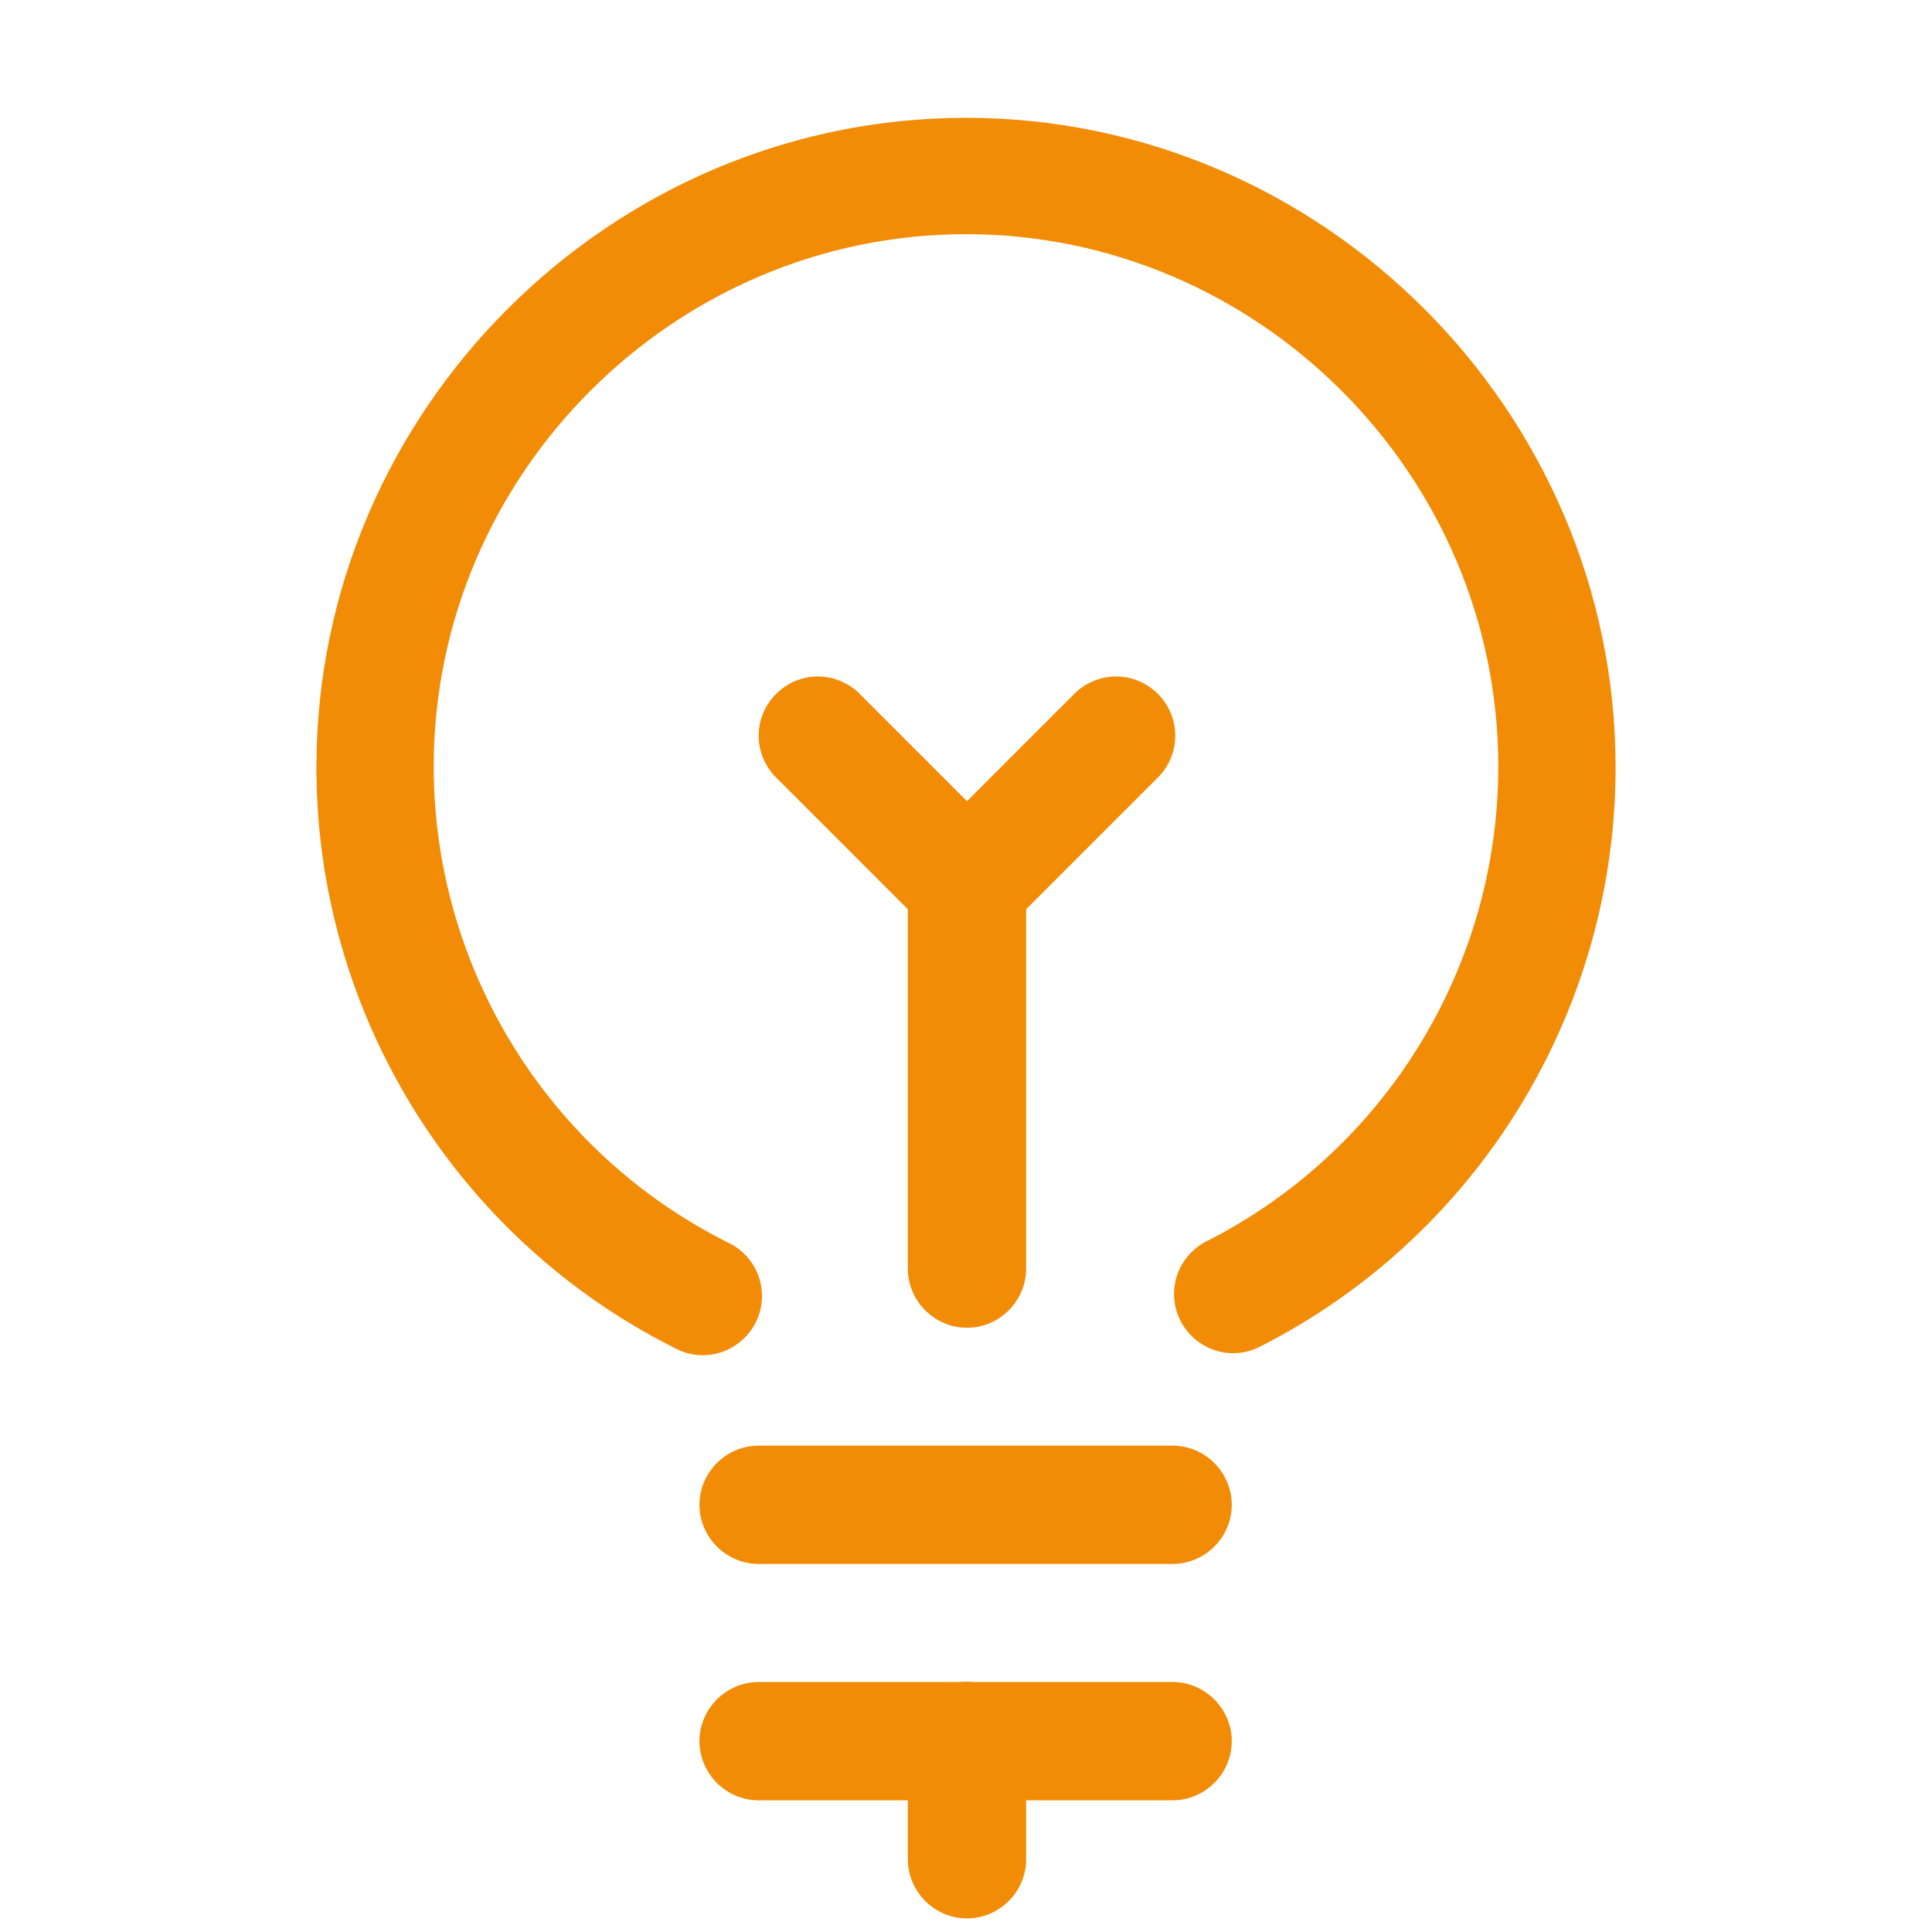
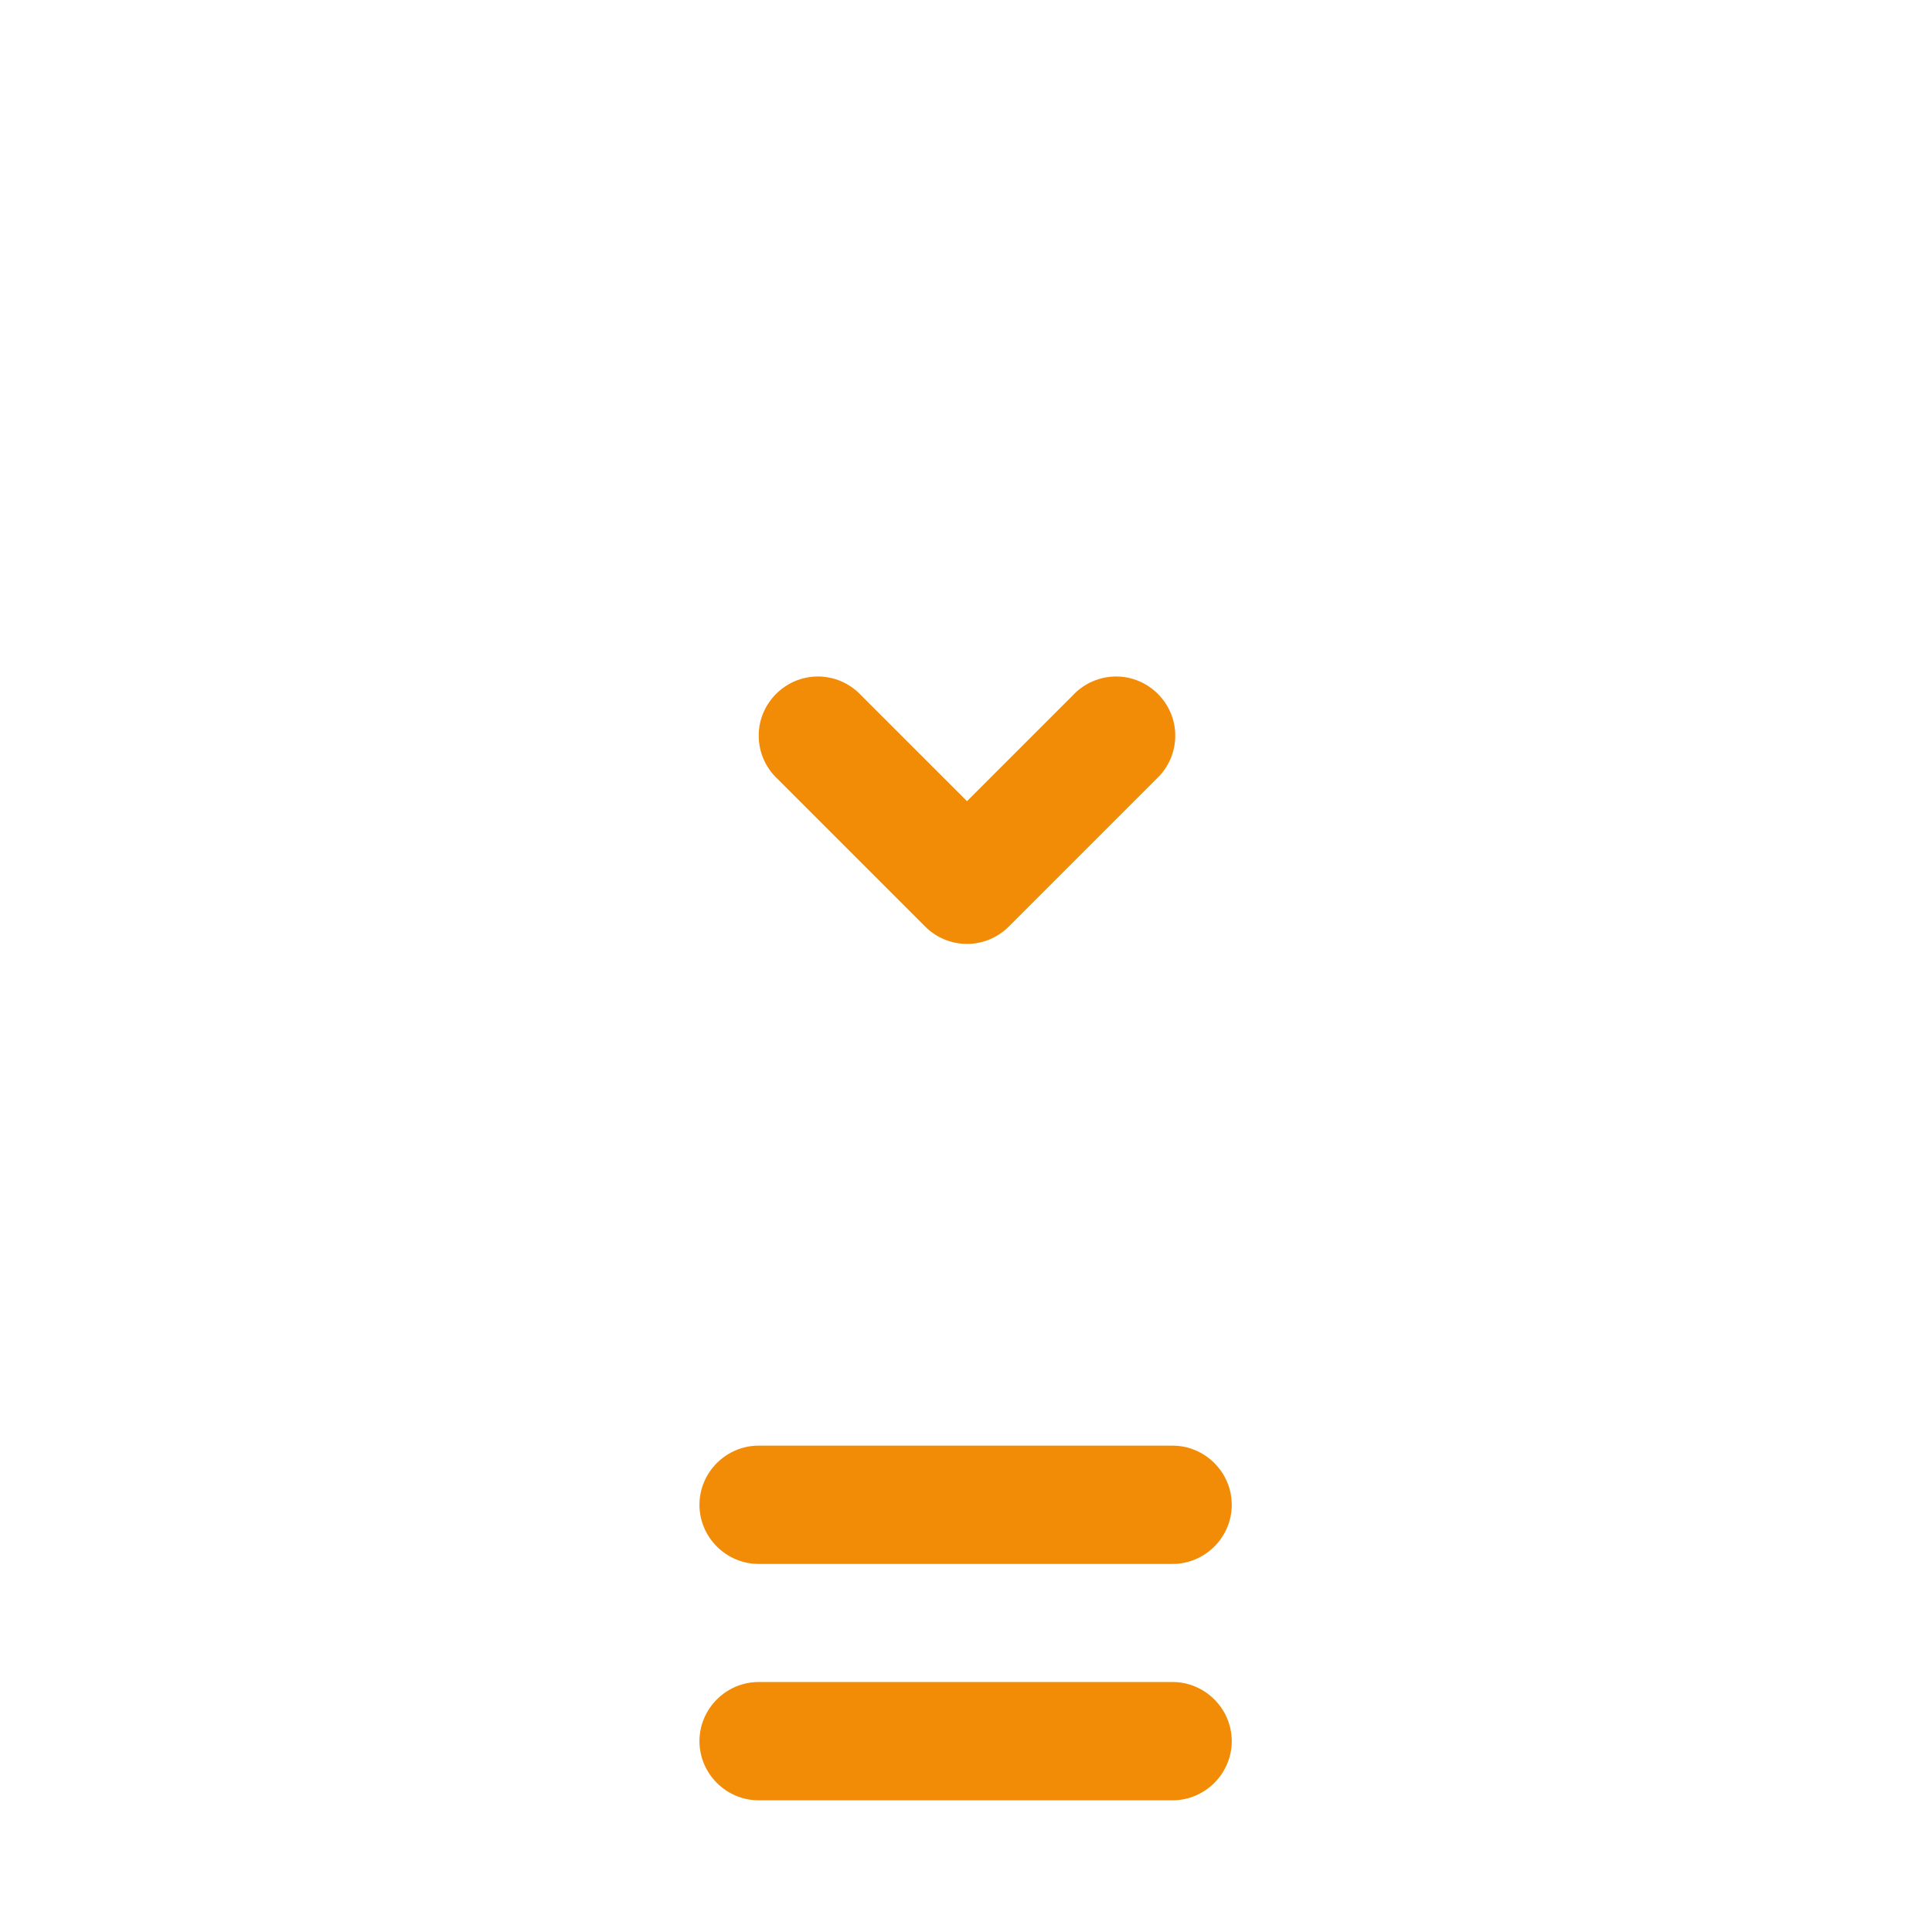
<svg xmlns="http://www.w3.org/2000/svg" width="100%" height="100%" viewBox="0 0 98 98" version="1.1" xml:space="preserve" style="fill-rule:evenodd;clip-rule:evenodd;stroke-linejoin:round;stroke-miterlimit:1.414;">
  <g>
    <g transform="matrix(1,0,0,1,-428.2,0)">
-       <path d="M490.68,68.64C489.062,68.6 487.753,67.259 487.753,65.641C487.753,64.539 488.36,63.523 489.33,63C498.433,58.423 504.2,49.067 504.2,38.878C504.2,24.066 492.012,11.878 477.2,11.878C462.388,11.878 450.2,24.066 450.2,38.878C450.2,49.067 455.967,58.423 465.07,63C466.152,63.481 466.852,64.558 466.852,65.742C466.852,67.387 465.498,68.742 463.852,68.742C463.332,68.742 462.822,68.607 462.37,68.35C451.276,62.759 444.25,51.349 444.25,38.926C444.25,20.85 459.124,5.976 477.2,5.976C495.276,5.976 510.15,20.85 510.15,38.926C510.15,51.349 503.124,62.759 492.03,68.35C491.609,68.55 491.146,68.65 490.68,68.64Z" style="fill:rgb(242,139,5);fill-rule:nonzero;" />
-     </g>
+       </g>
    <g transform="matrix(1,0,0,1,-428.2,0)">
      <path d="M487.68,79.33L466.68,79.33C465.034,79.33 463.68,77.976 463.68,76.33C463.68,74.684 465.034,73.33 466.68,73.33L487.68,73.33C489.326,73.33 490.68,74.684 490.68,76.33C490.68,77.976 489.326,79.33 487.68,79.33Z" style="fill:rgb(242,139,5);fill-rule:nonzero;" />
    </g>
    <g transform="matrix(1,0,0,1,-428.2,0)">
      <path d="M487.68,91.32L466.68,91.32C465.034,91.32 463.68,89.966 463.68,88.32C463.68,86.674 465.034,85.32 466.68,85.32L487.68,85.32C489.326,85.32 490.68,86.674 490.68,88.32C490.68,89.966 489.326,91.32 487.68,91.32Z" style="fill:rgb(242,139,5);fill-rule:nonzero;" />
    </g>
    <g transform="matrix(1,0,0,1,-428.2,0)">
-       <path d="M477.25,97.31C475.604,97.31 474.25,95.956 474.25,94.31L474.25,88.31C474.25,86.664 475.604,85.31 477.25,85.31C478.896,85.31 480.25,86.664 480.25,88.31L480.25,94.31C480.25,95.956 478.896,97.31 477.25,97.31Z" style="fill:rgb(242,139,5);fill-rule:nonzero;" />
-     </g>
+       </g>
    <g transform="matrix(1,0,0,1,-428.2,0)">
-       <path d="M477.25,67.35C475.604,67.35 474.25,65.996 474.25,64.35L474.25,44.89C474.25,43.244 475.604,41.89 477.25,41.89C478.896,41.89 480.25,43.244 480.25,44.89L480.25,64.35C480.25,65.996 478.896,67.35 477.25,67.35Z" style="fill:rgb(242,139,5);fill-rule:nonzero;" />
-     </g>
+       </g>
    <g transform="matrix(1,0,0,1,-428.2,0)">
      <path d="M477.25,47.88C476.455,47.879 475.692,47.563 475.13,47L467.64,39.51C467.031,38.943 466.685,38.147 466.685,37.315C466.685,35.669 468.039,34.315 469.685,34.315C470.517,34.315 471.313,34.661 471.88,35.27L477.25,40.64L482.62,35.27C483.187,34.661 483.983,34.315 484.815,34.315C486.461,34.315 487.815,35.669 487.815,37.315C487.815,38.147 487.469,38.943 486.86,39.51L479.37,47C478.808,47.563 478.045,47.879 477.25,47.88L477.25,47.88Z" style="fill:rgb(242,139,5);fill-rule:nonzero;" />
    </g>
  </g>
</svg>